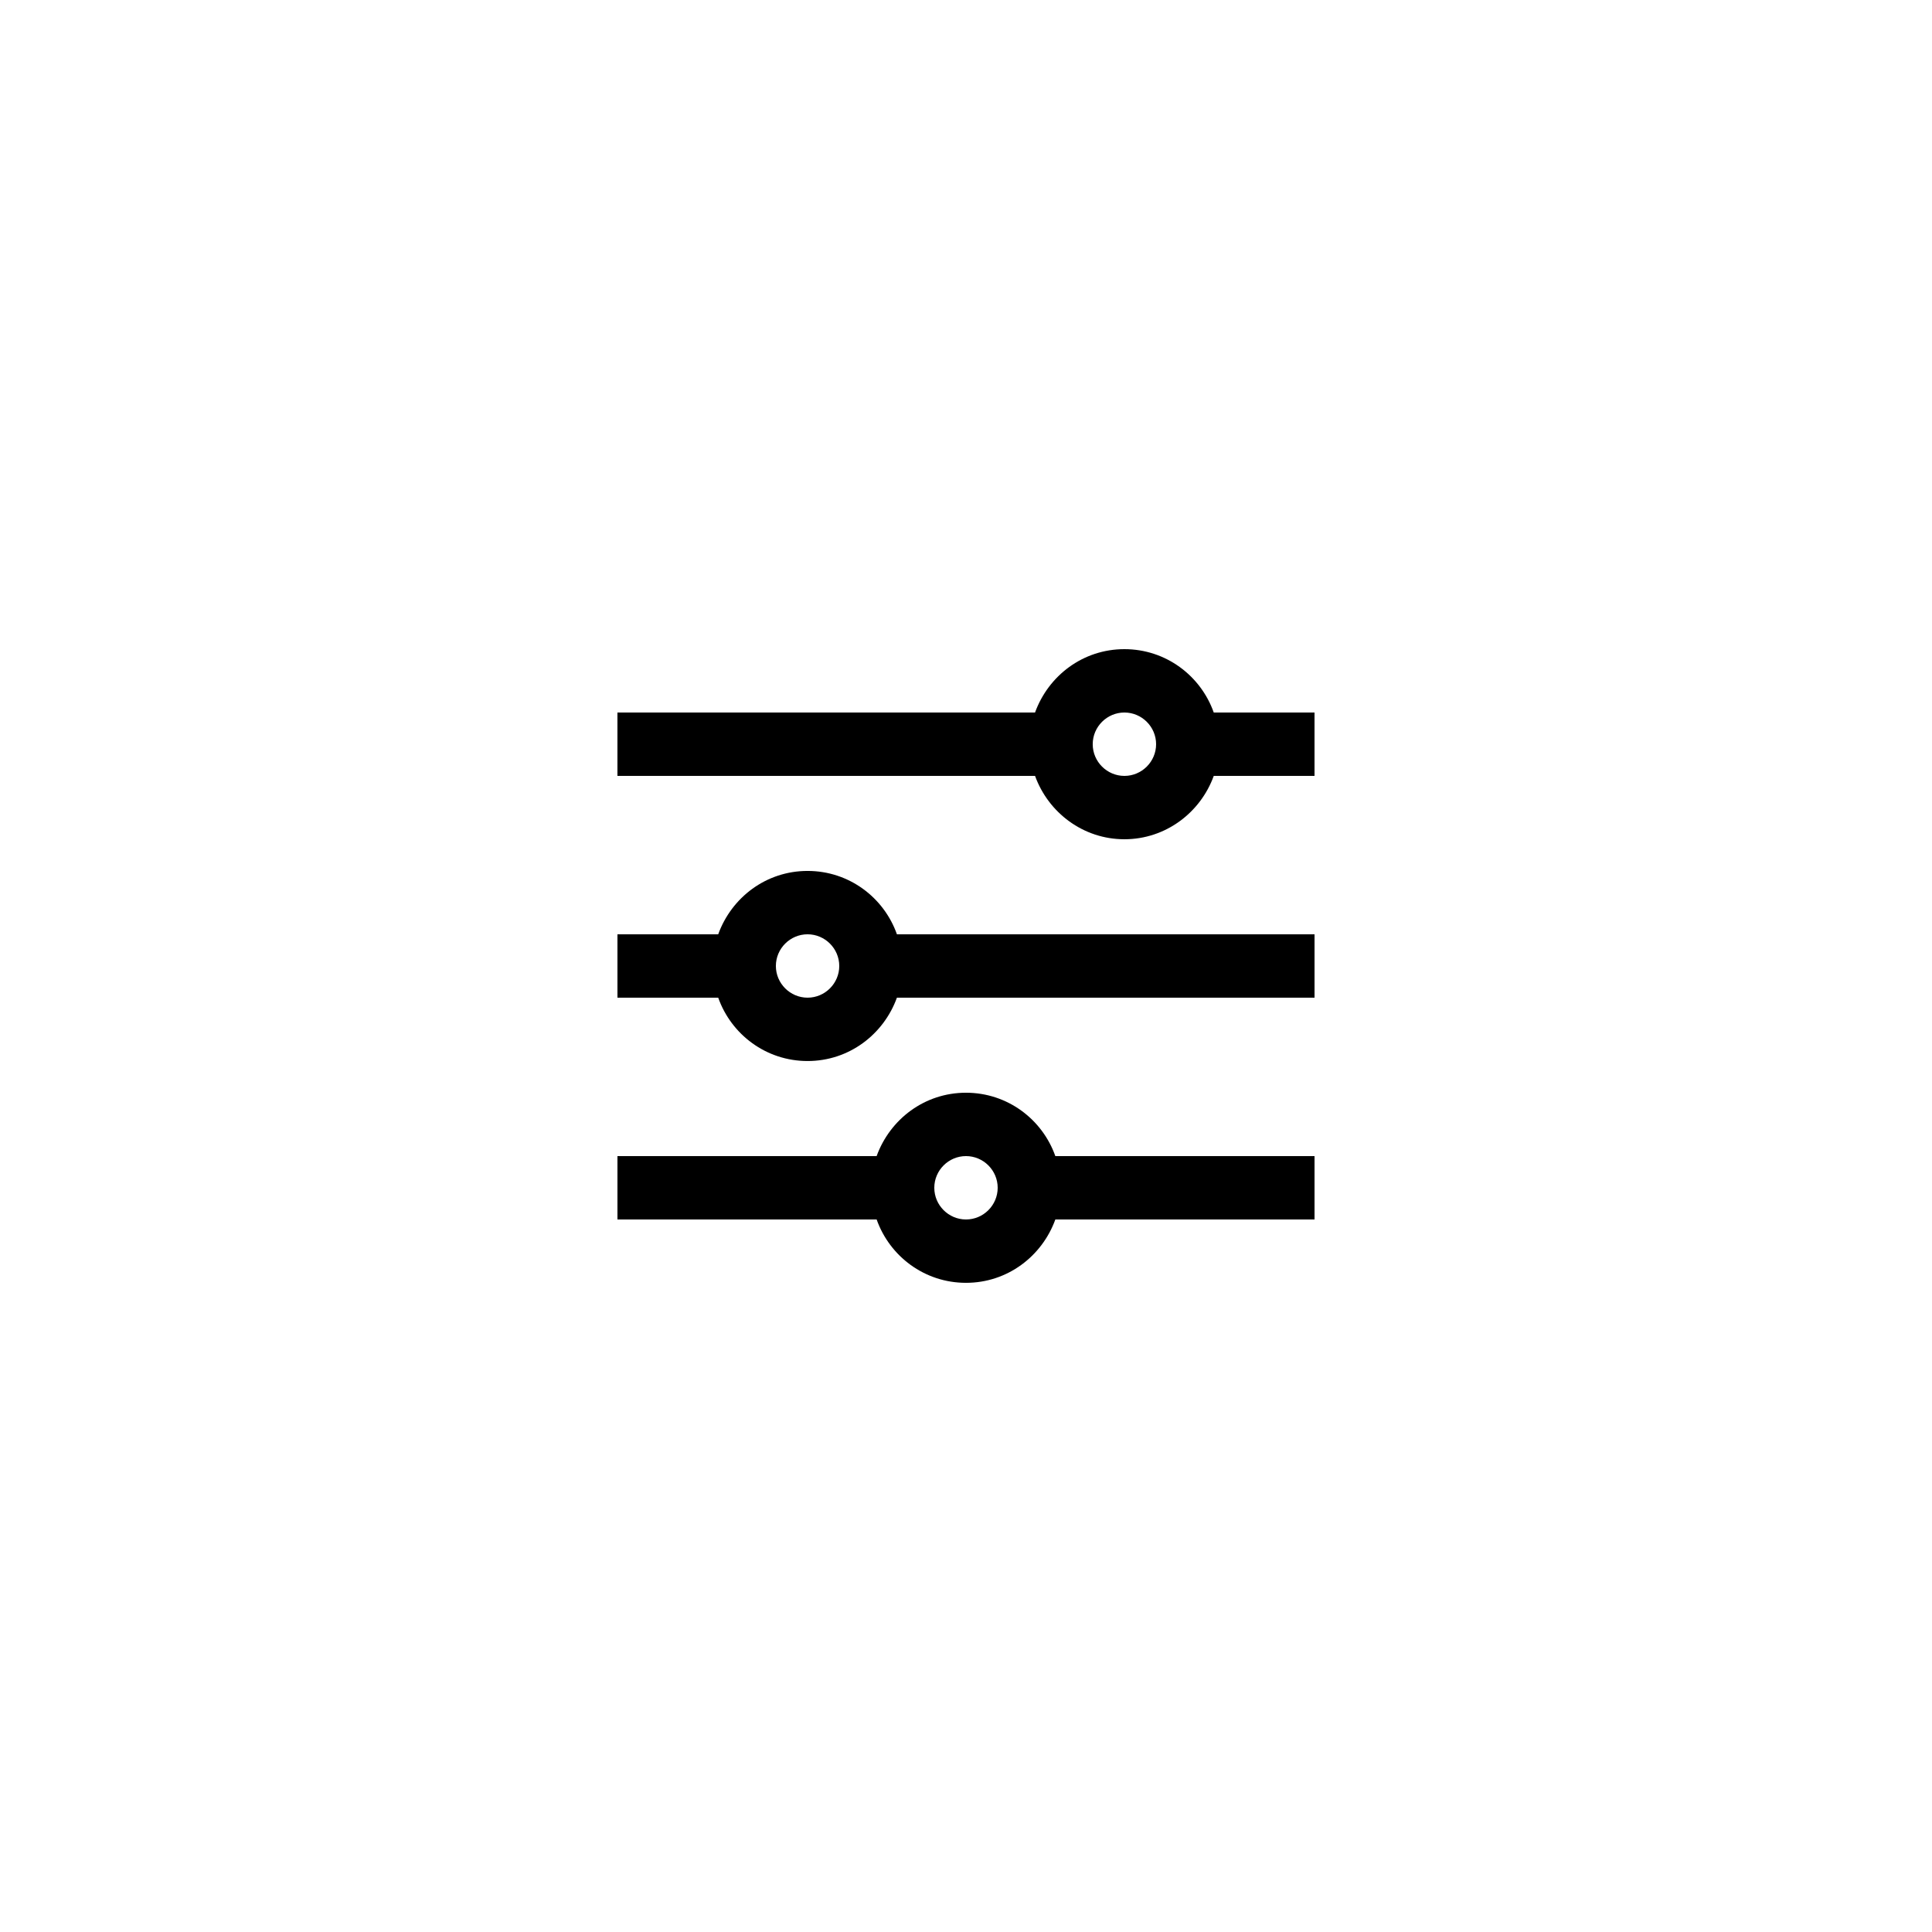
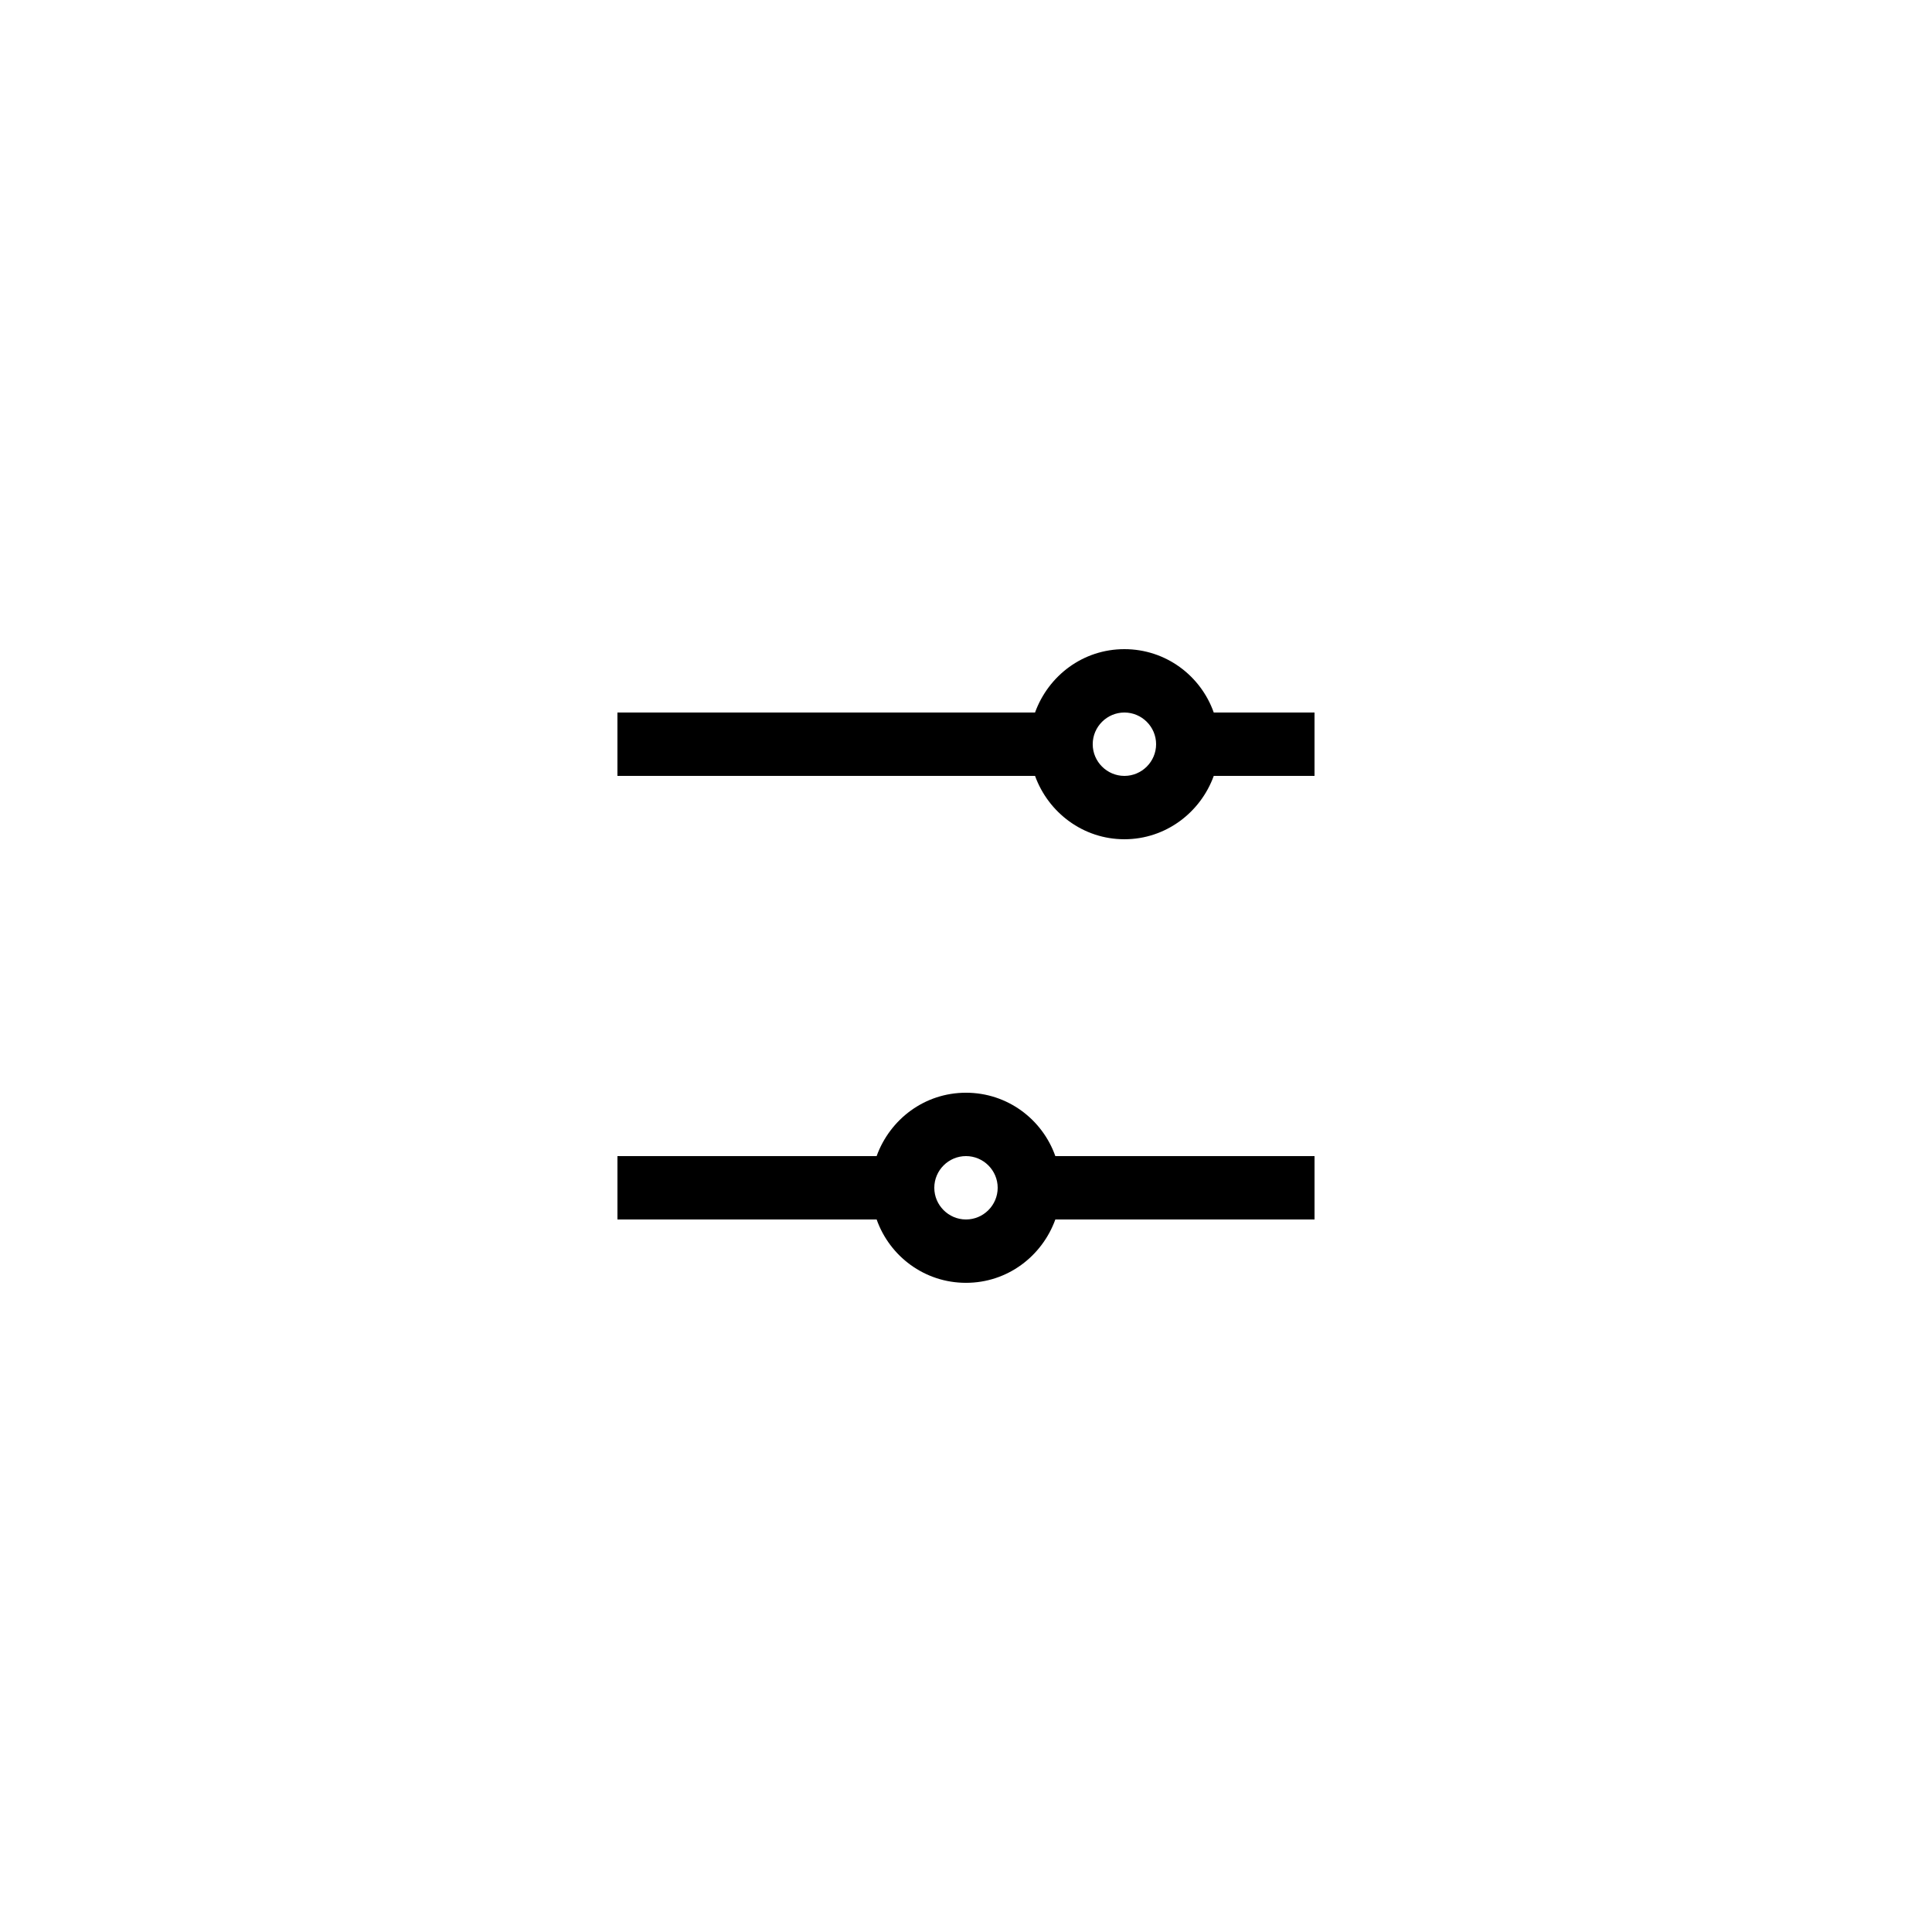
<svg xmlns="http://www.w3.org/2000/svg" fill="#000000" width="800px" height="800px" version="1.1" viewBox="144 144 512 512">
  <g>
-     <path d="m307.63 408.39h26.703c3.441 9.742 12.68 16.793 23.68 16.793s20.152-7.055 23.68-16.793h110.67v-16.793h-110.67c-3.441-9.742-12.68-16.793-23.68-16.793s-20.152 7.055-23.68 16.793h-26.703zm50.383-16.793c4.617 0 8.398 3.777 8.398 8.398 0 4.617-3.777 8.398-8.398 8.398-4.617 0-8.398-3.777-8.398-8.398s3.777-8.398 8.398-8.398z" />
    <path d="m307.63 467.17h68.688c3.441 9.742 12.68 16.793 23.68 16.793s20.152-7.055 23.68-16.793h68.684v-16.793h-68.688c-3.441-9.742-12.68-16.793-23.68-16.793s-20.152 7.055-23.68 16.793h-68.684zm92.367-16.793c4.617 0 8.398 3.777 8.398 8.398 0 4.617-3.777 8.398-8.398 8.398-4.617 0-8.398-3.777-8.398-8.398s3.777-8.398 8.398-8.398z" />
    <path d="m441.98 366.41c10.914 0 20.152-7.055 23.68-16.793h26.699v-16.793h-26.703c-3.441-9.742-12.68-16.793-23.68-16.793s-20.152 7.055-23.68 16.793h-110.67v16.793h110.67c3.527 9.742 12.762 16.793 23.68 16.793zm0-33.586c4.617 0 8.398 3.777 8.398 8.398 0 4.617-3.777 8.398-8.398 8.398-4.617 0-8.398-3.777-8.398-8.398s3.777-8.398 8.398-8.398z" />
  </g>
</svg>